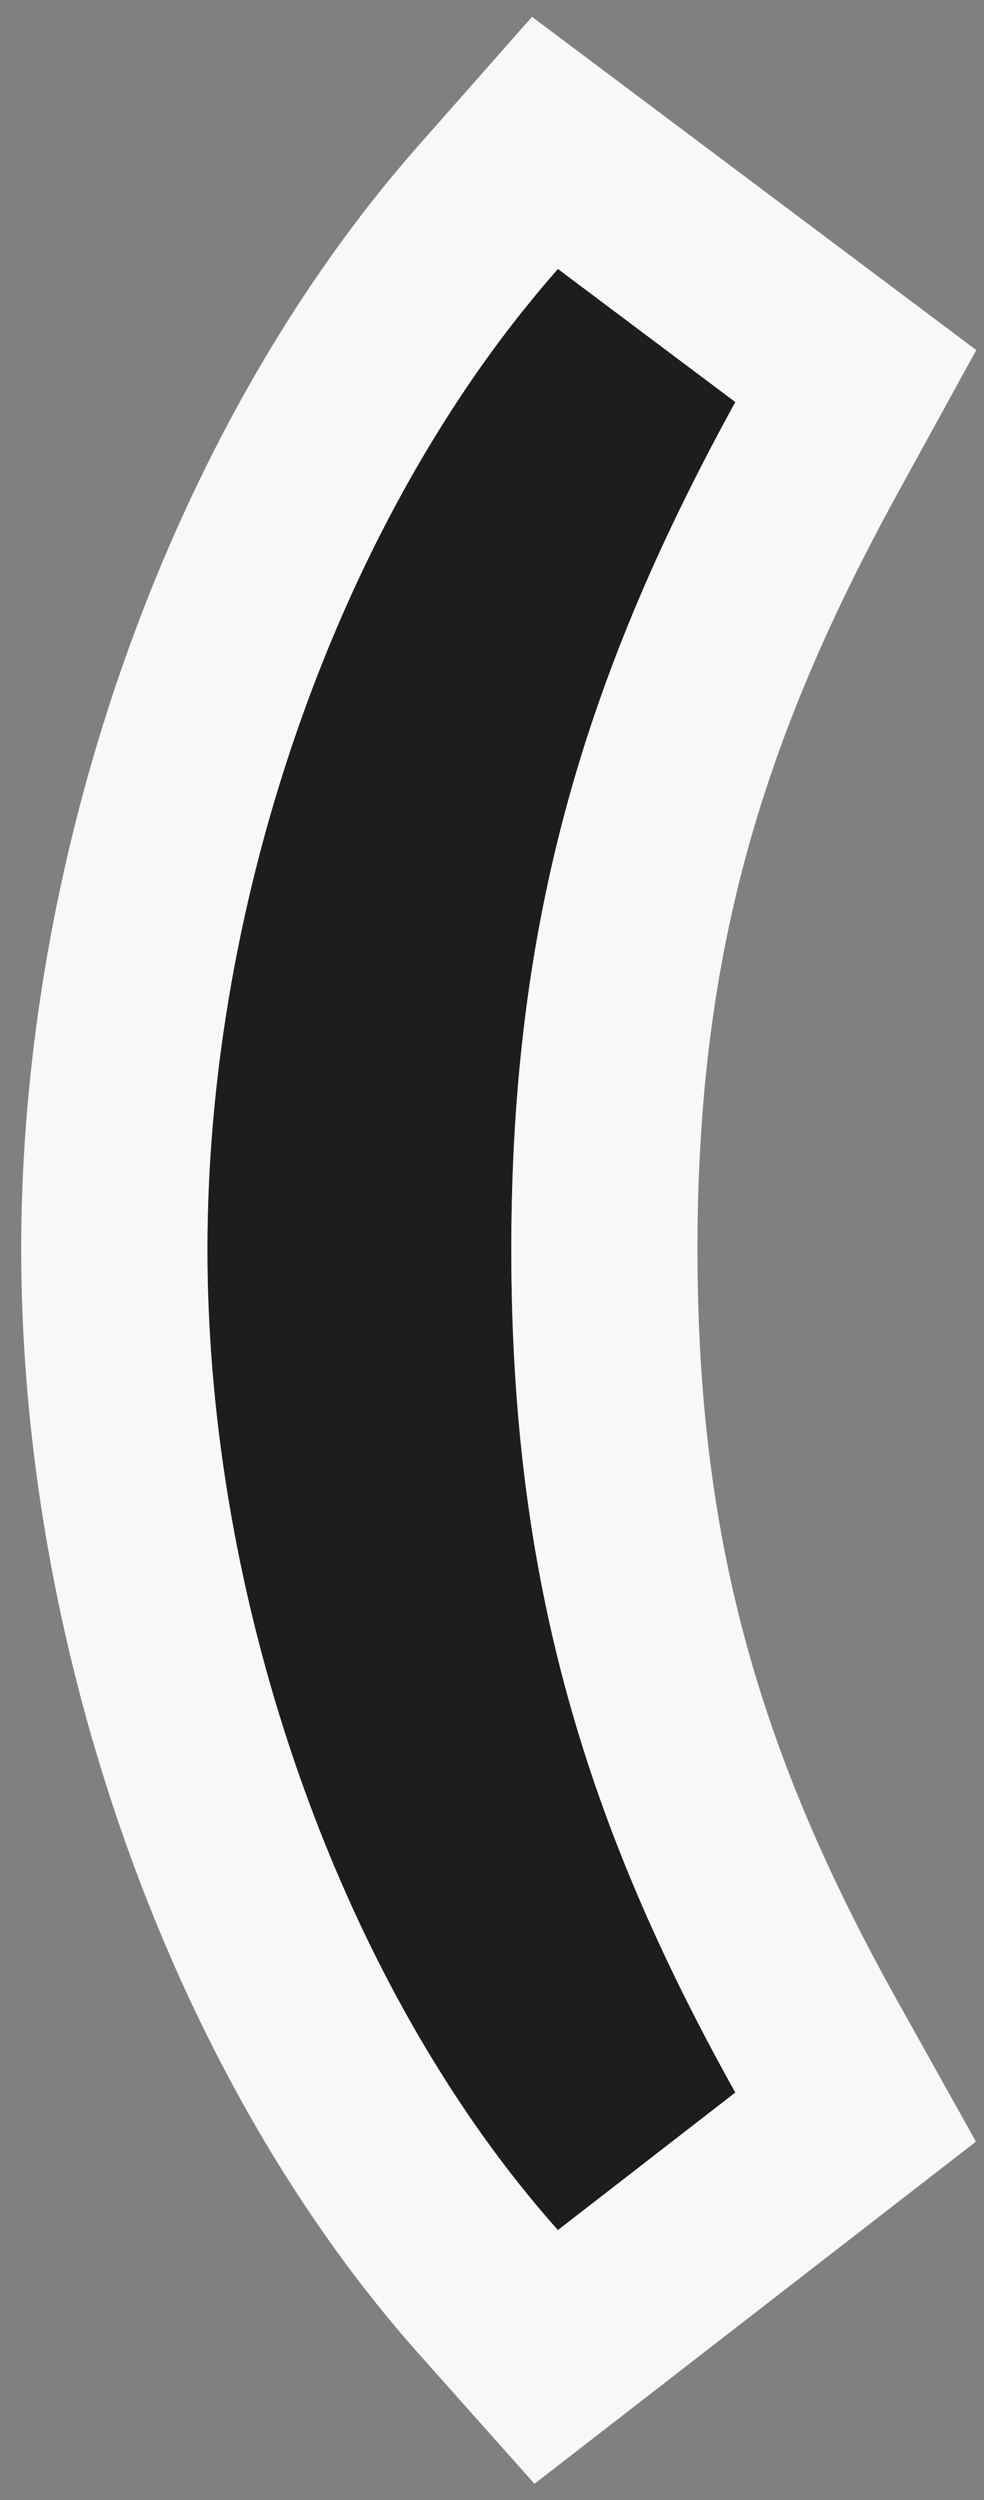
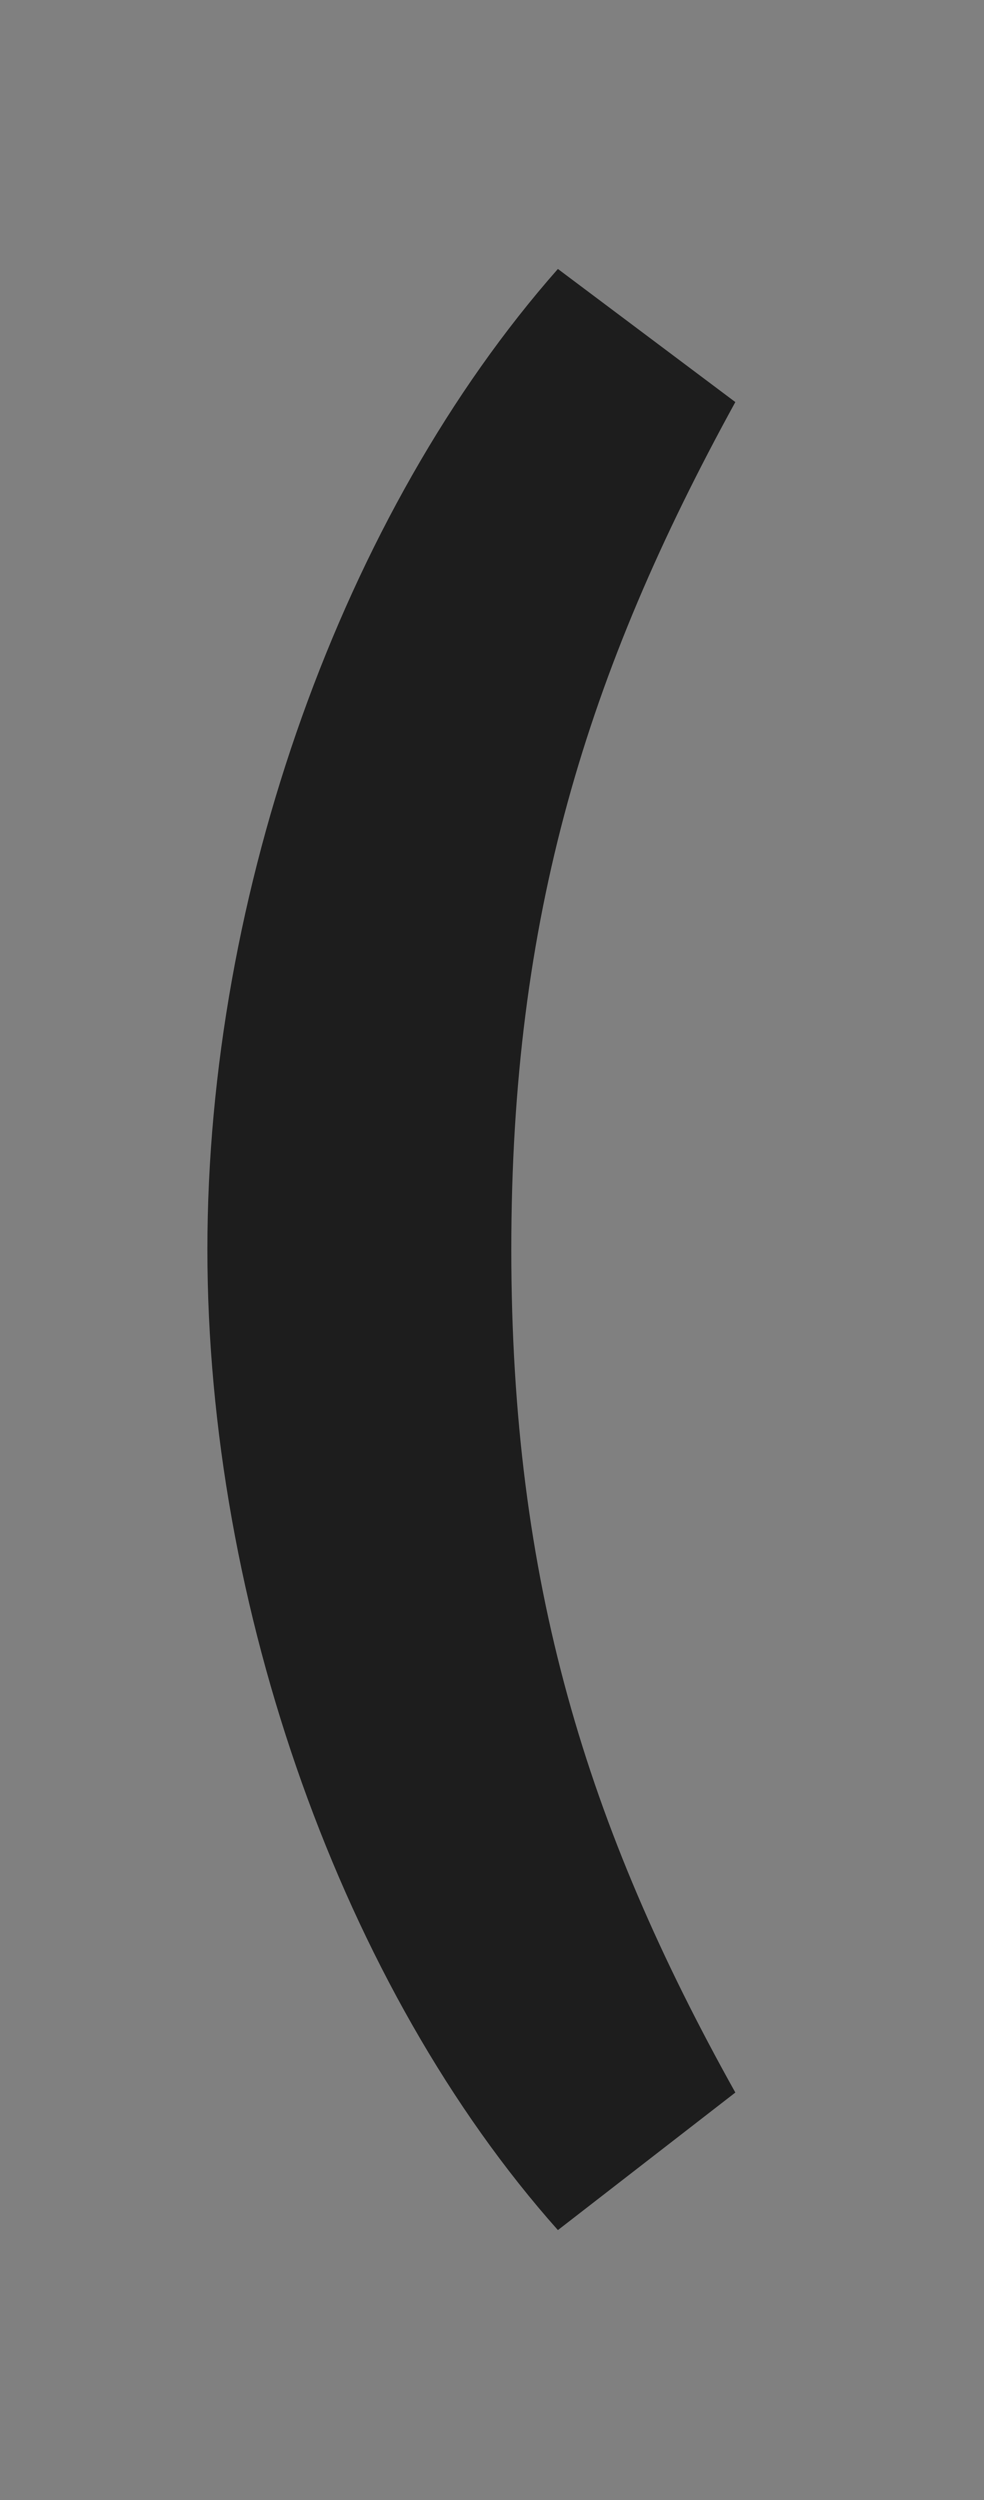
<svg xmlns="http://www.w3.org/2000/svg" width="37" height="94" fill="none">
  <rect width="100%" height="100%" fill="#808080" stroke="none" />
  <path d="m27.65 78.675-6.672 5.172c-8.091-9.092-13.18-23.439-13.18-36.868 0-13.429 5.089-27.692 13.18-36.867l6.672 5.005c-5.588 10.176-8.424 19.351-8.424 31.862 0 12.512 2.836 21.687 8.424 31.696z" fill="#1D1D1D" />
-   <path fill-rule="evenodd" clip-rule="evenodd" d="m36.697 80.52-16.6 12.866-4.349-4.886C6.381 77.974.798 61.91.798 46.98c0-14.948 5.594-30.91 14.93-41.498l4.276-4.85 16.706 12.53-2.924 5.324c-5.101 9.29-7.56 17.316-7.56 28.493 0 11.184 2.462 19.195 7.536 28.284l2.935 5.257zM27.65 15.117c-5.588 10.176-8.424 19.35-8.424 31.862 0 12.512 2.836 21.687 8.424 31.696l-6.672 5.172a42.782 42.782 0 0 1-3.443-4.442c-.258-.38-.511-.766-.76-1.157C11.165 69.431 7.8 57.901 7.8 46.979c0-10.931 3.371-22.416 8.99-31.258l.1-.157a44.705 44.705 0 0 1 4.089-5.452l6.672 5.005z" fill="#F8F8F8" />
</svg>